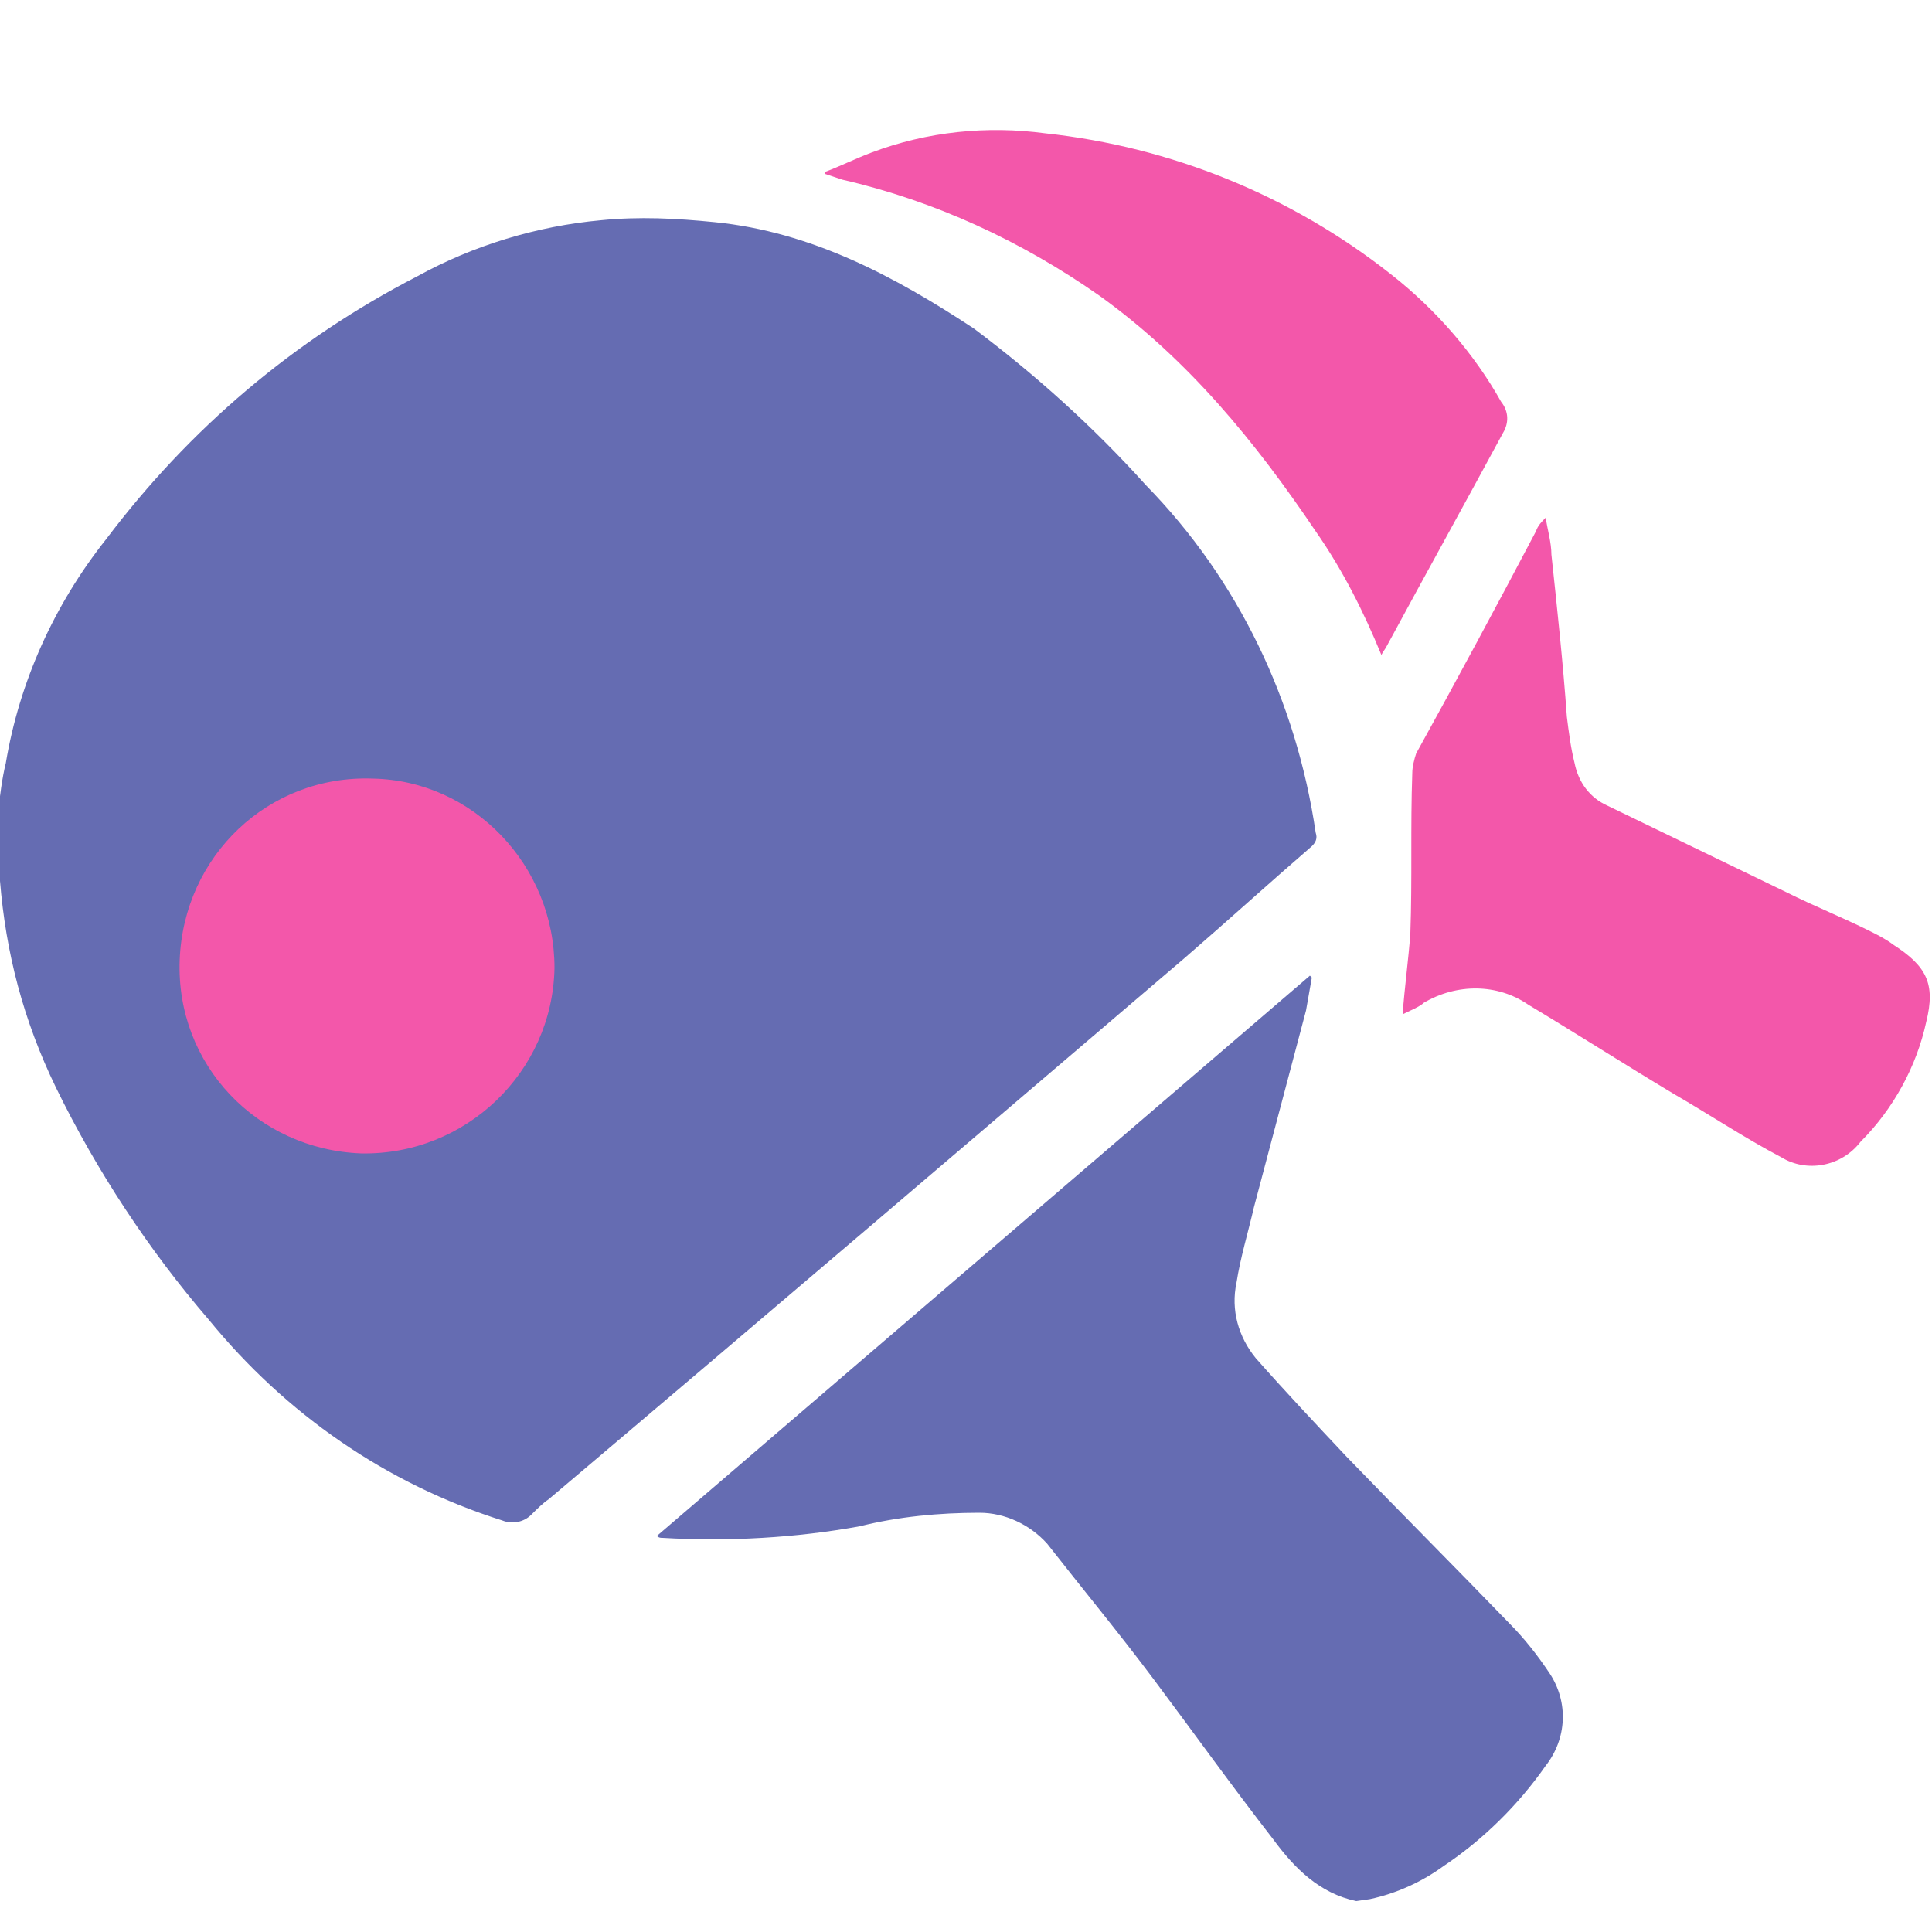
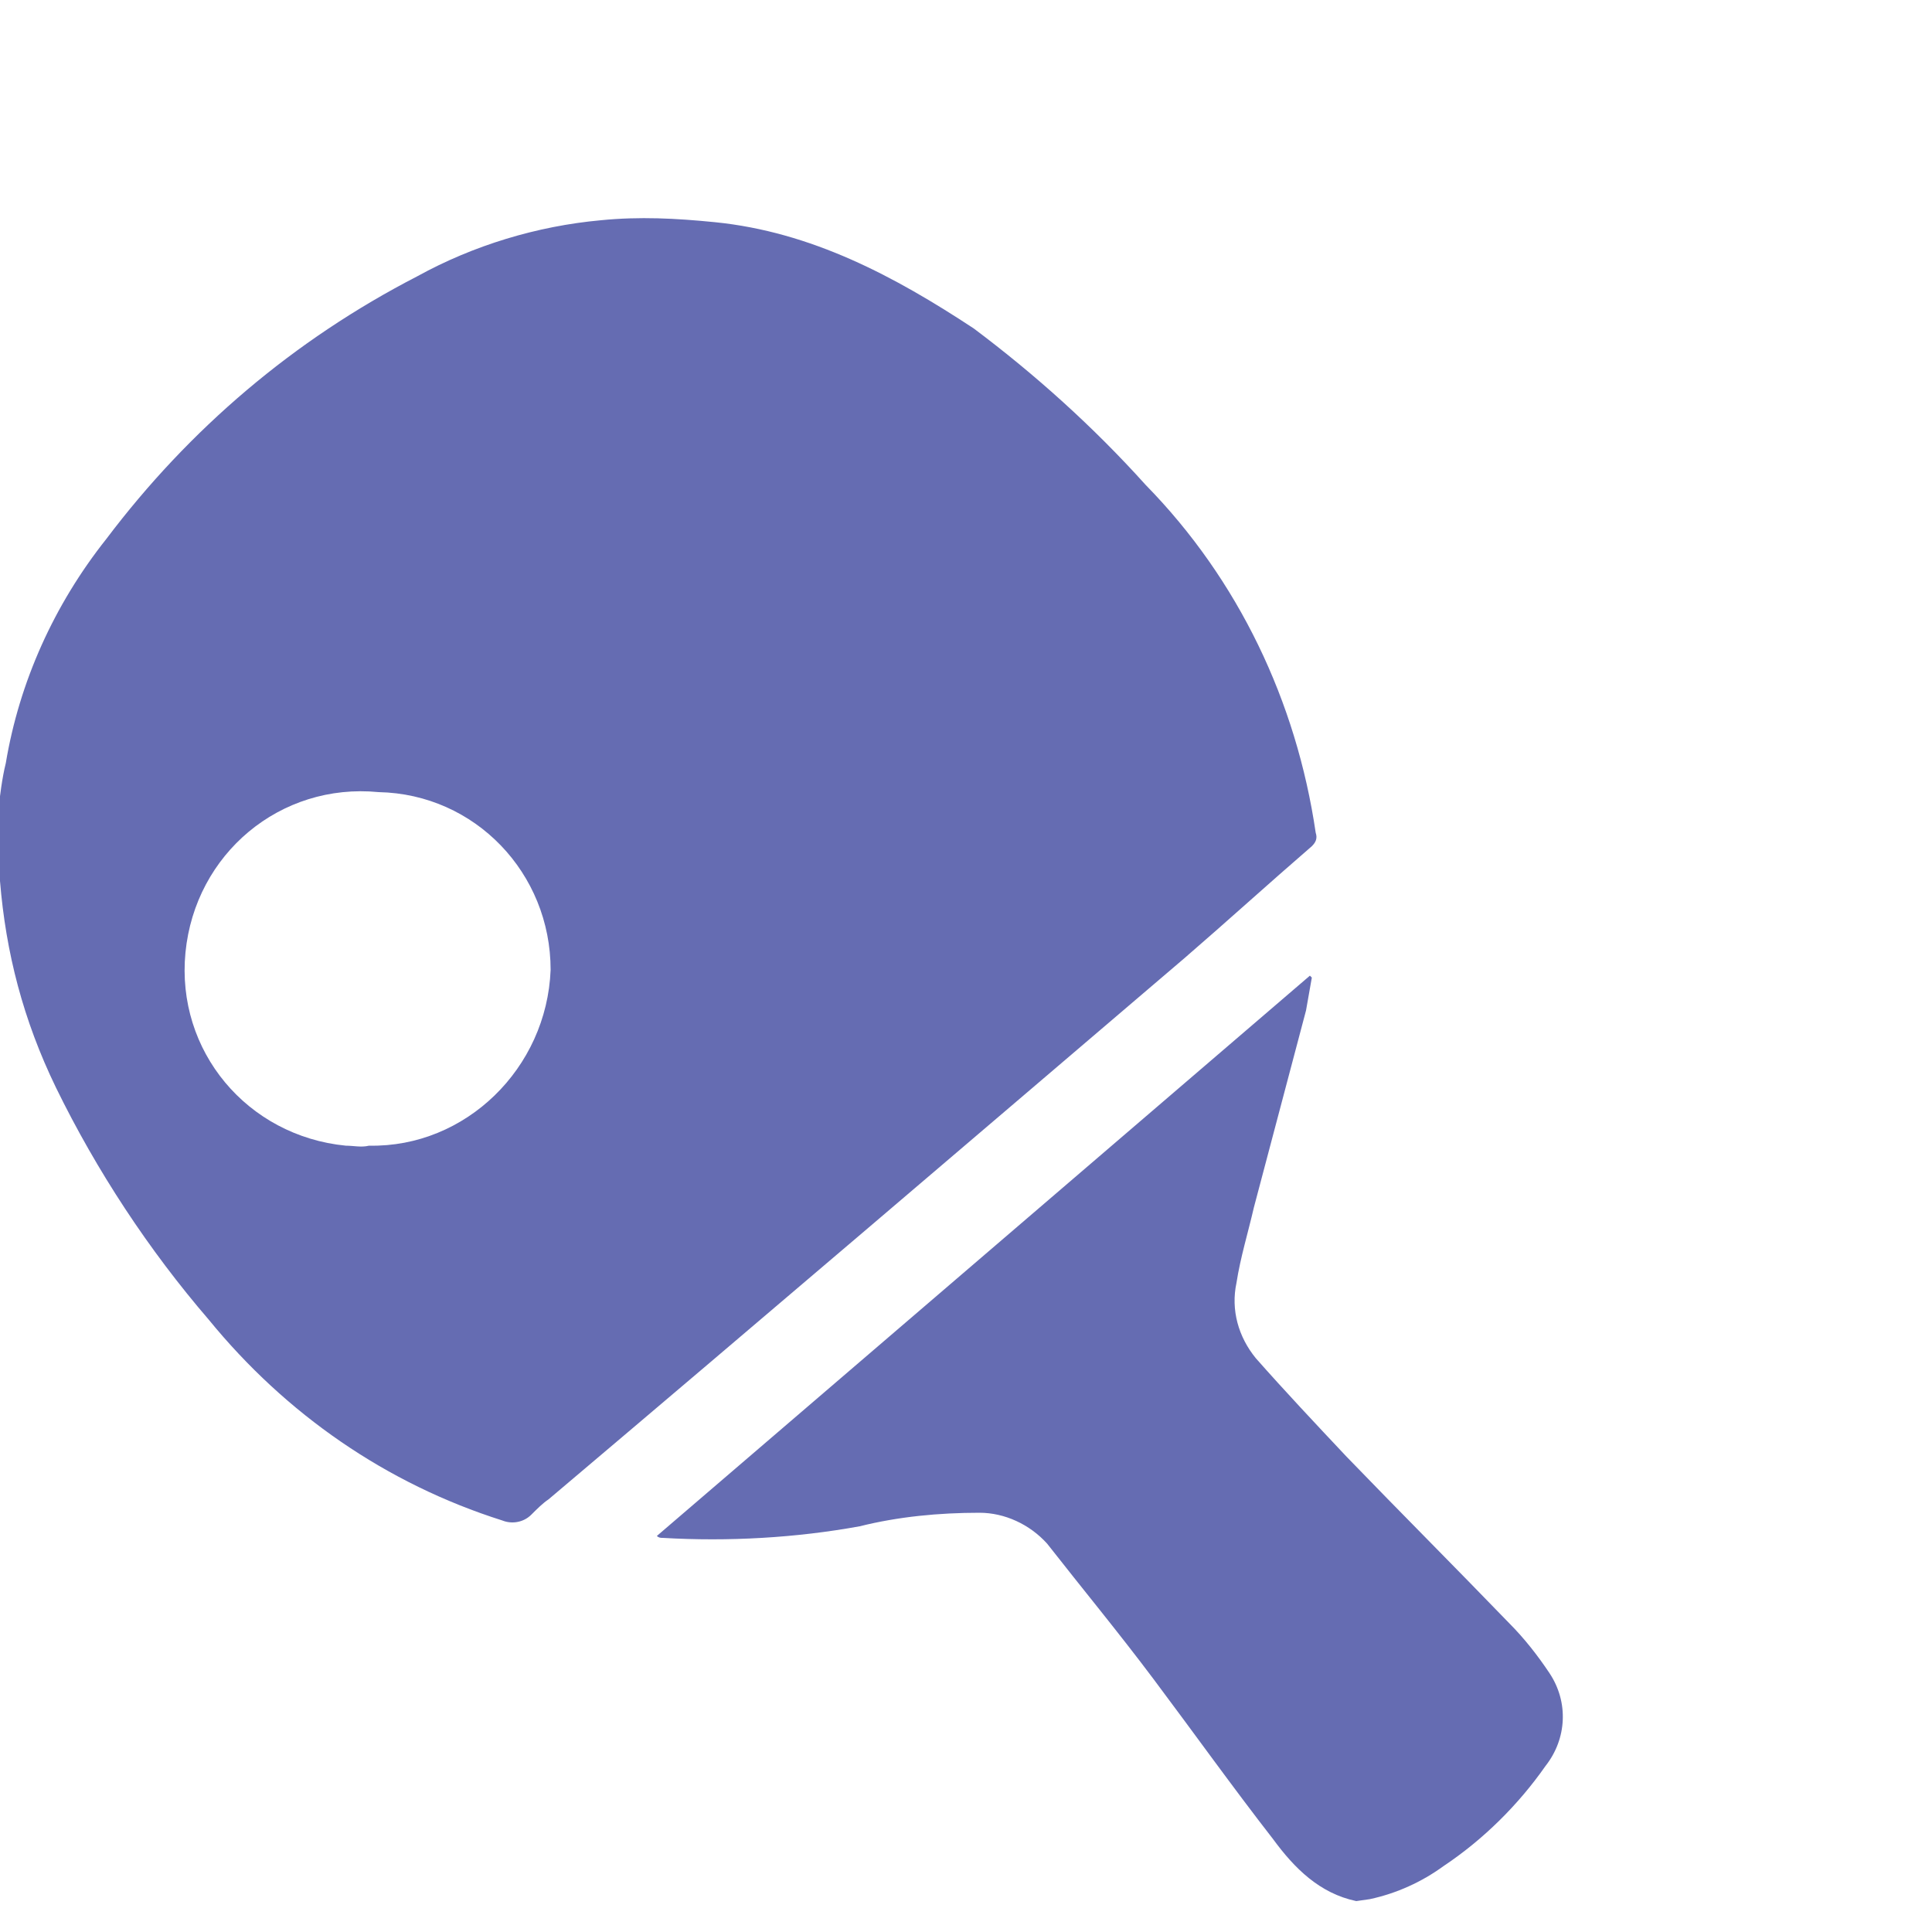
<svg xmlns="http://www.w3.org/2000/svg" id="Слой_1" x="0" y="0" version="1.1" viewBox="0 0 100 100" xml:space="preserve">
  <style>.st0{fill:#656cb2}.st1{fill:#f357aa}</style>
  <path d="M-.1 42c.1-.8.2-1.7.4-2.5.7-4.2 2.5-8.2 5.2-11.6 4.3-5.7 9.7-10.3 16.1-13.6 2.9-1.6 6.2-2.6 9.5-2.9 2-.2 3.9-.1 5.9.1 5 .5 9.3 2.8 13.4 5.5 3.2 2.4 6.2 5.1 8.9 8.1 4.8 4.9 7.8 11.2 8.8 18 .1.3 0 .5-.2.7-2.2 1.9-4.4 3.9-6.6 5.8-10.9 9.3-21.9 18.7-32.9 28-.3.2-.6.5-.9.8-.4.4-1 .5-1.5.3-6-1.9-11.2-5.5-15.2-10.4-3.1-3.6-5.8-7.7-7.9-12-1.7-3.5-2.6-7-2.9-10.7 0-.1 0-.3-.1-.4V42zm28.6 8.2c0-5-3.9-9.1-8.9-9.2-5.1-.5-9.5 3.2-10 8.3-.5 5.1 3.2 9.5 8.3 10 .4 0 .8.1 1.2 0 5 .1 9.2-4 9.4-9.1zM70.2 98.4c-1.9-.4-3.2-1.7-4.3-3.2-2.1-2.7-4.1-5.5-6.2-8.3-1.8-2.4-3.7-4.7-5.5-7-.9-1-2.2-1.6-3.5-1.6-2.1 0-4.2.2-6.2.7-3.3.6-6.8.8-10.2.6-.1 0-.2 0-.3-.1l33.8-29 .1.1c-.1.6-.2 1.1-.3 1.7l-2.7 10.2c-.3 1.3-.7 2.6-.9 3.9-.3 1.4.1 2.8 1 3.9 1.5 1.7 3.1 3.4 4.7 5.1 2.8 2.9 5.6 5.7 8.4 8.6.8.8 1.5 1.7 2.1 2.6 1 1.5.9 3.4-.2 4.8-1.4 2-3.2 3.8-5.3 5.2-1.1.8-2.4 1.4-3.8 1.7l-.7.1z" class="st0" />
-   <path d="M72.6 52.5c.1-1.4.3-2.8.4-4.2.1-2.8 0-5.5.1-8.3 0-.3.1-.7.2-1 2.1-3.8 4.2-7.7 6.2-11.5.1-.3.3-.5.5-.7.1.6.3 1.3.3 1.9.3 2.8.6 5.6.8 8.4.1.8.2 1.6.4 2.4.2 1 .8 1.8 1.7 2.2l9.3 4.5c1.4.7 2.9 1.3 4.3 2 .4.2.8.4 1.2.7 1.7 1.1 2.2 2 1.7 4-.5 2.3-1.7 4.5-3.4 6.2-1 1.3-2.8 1.6-4.1.8-1.9-1-3.7-2.2-5.6-3.3-2.5-1.5-5-3.1-7.5-4.6-1.6-1.1-3.7-1.1-5.4-.1-.2.2-.7.4-1.1.6zM42.7 8.9c.8-.3 1.6-.7 2.4-1 2.9-1.1 6-1.4 9-1 6.5.7 12.7 3.2 17.9 7.3 2.3 1.8 4.3 4.1 5.7 6.6.4.5.4 1.1.1 1.6-2 3.7-4 7.3-6 11-.1.2-.2.3-.3.5-.9-2.2-2-4.4-3.4-6.4-3.1-4.6-6.6-8.9-11.2-12.2-4-2.8-8.5-4.9-13.3-6l-.9-.3v-.1zM28.7 50.1c-.1 5.4-4.6 9.7-10 9.6-5.4-.2-9.6-4.6-9.4-10s4.6-9.6 10-9.4c5.2.1 9.4 4.5 9.4 9.8z" class="st1" />
</svg>